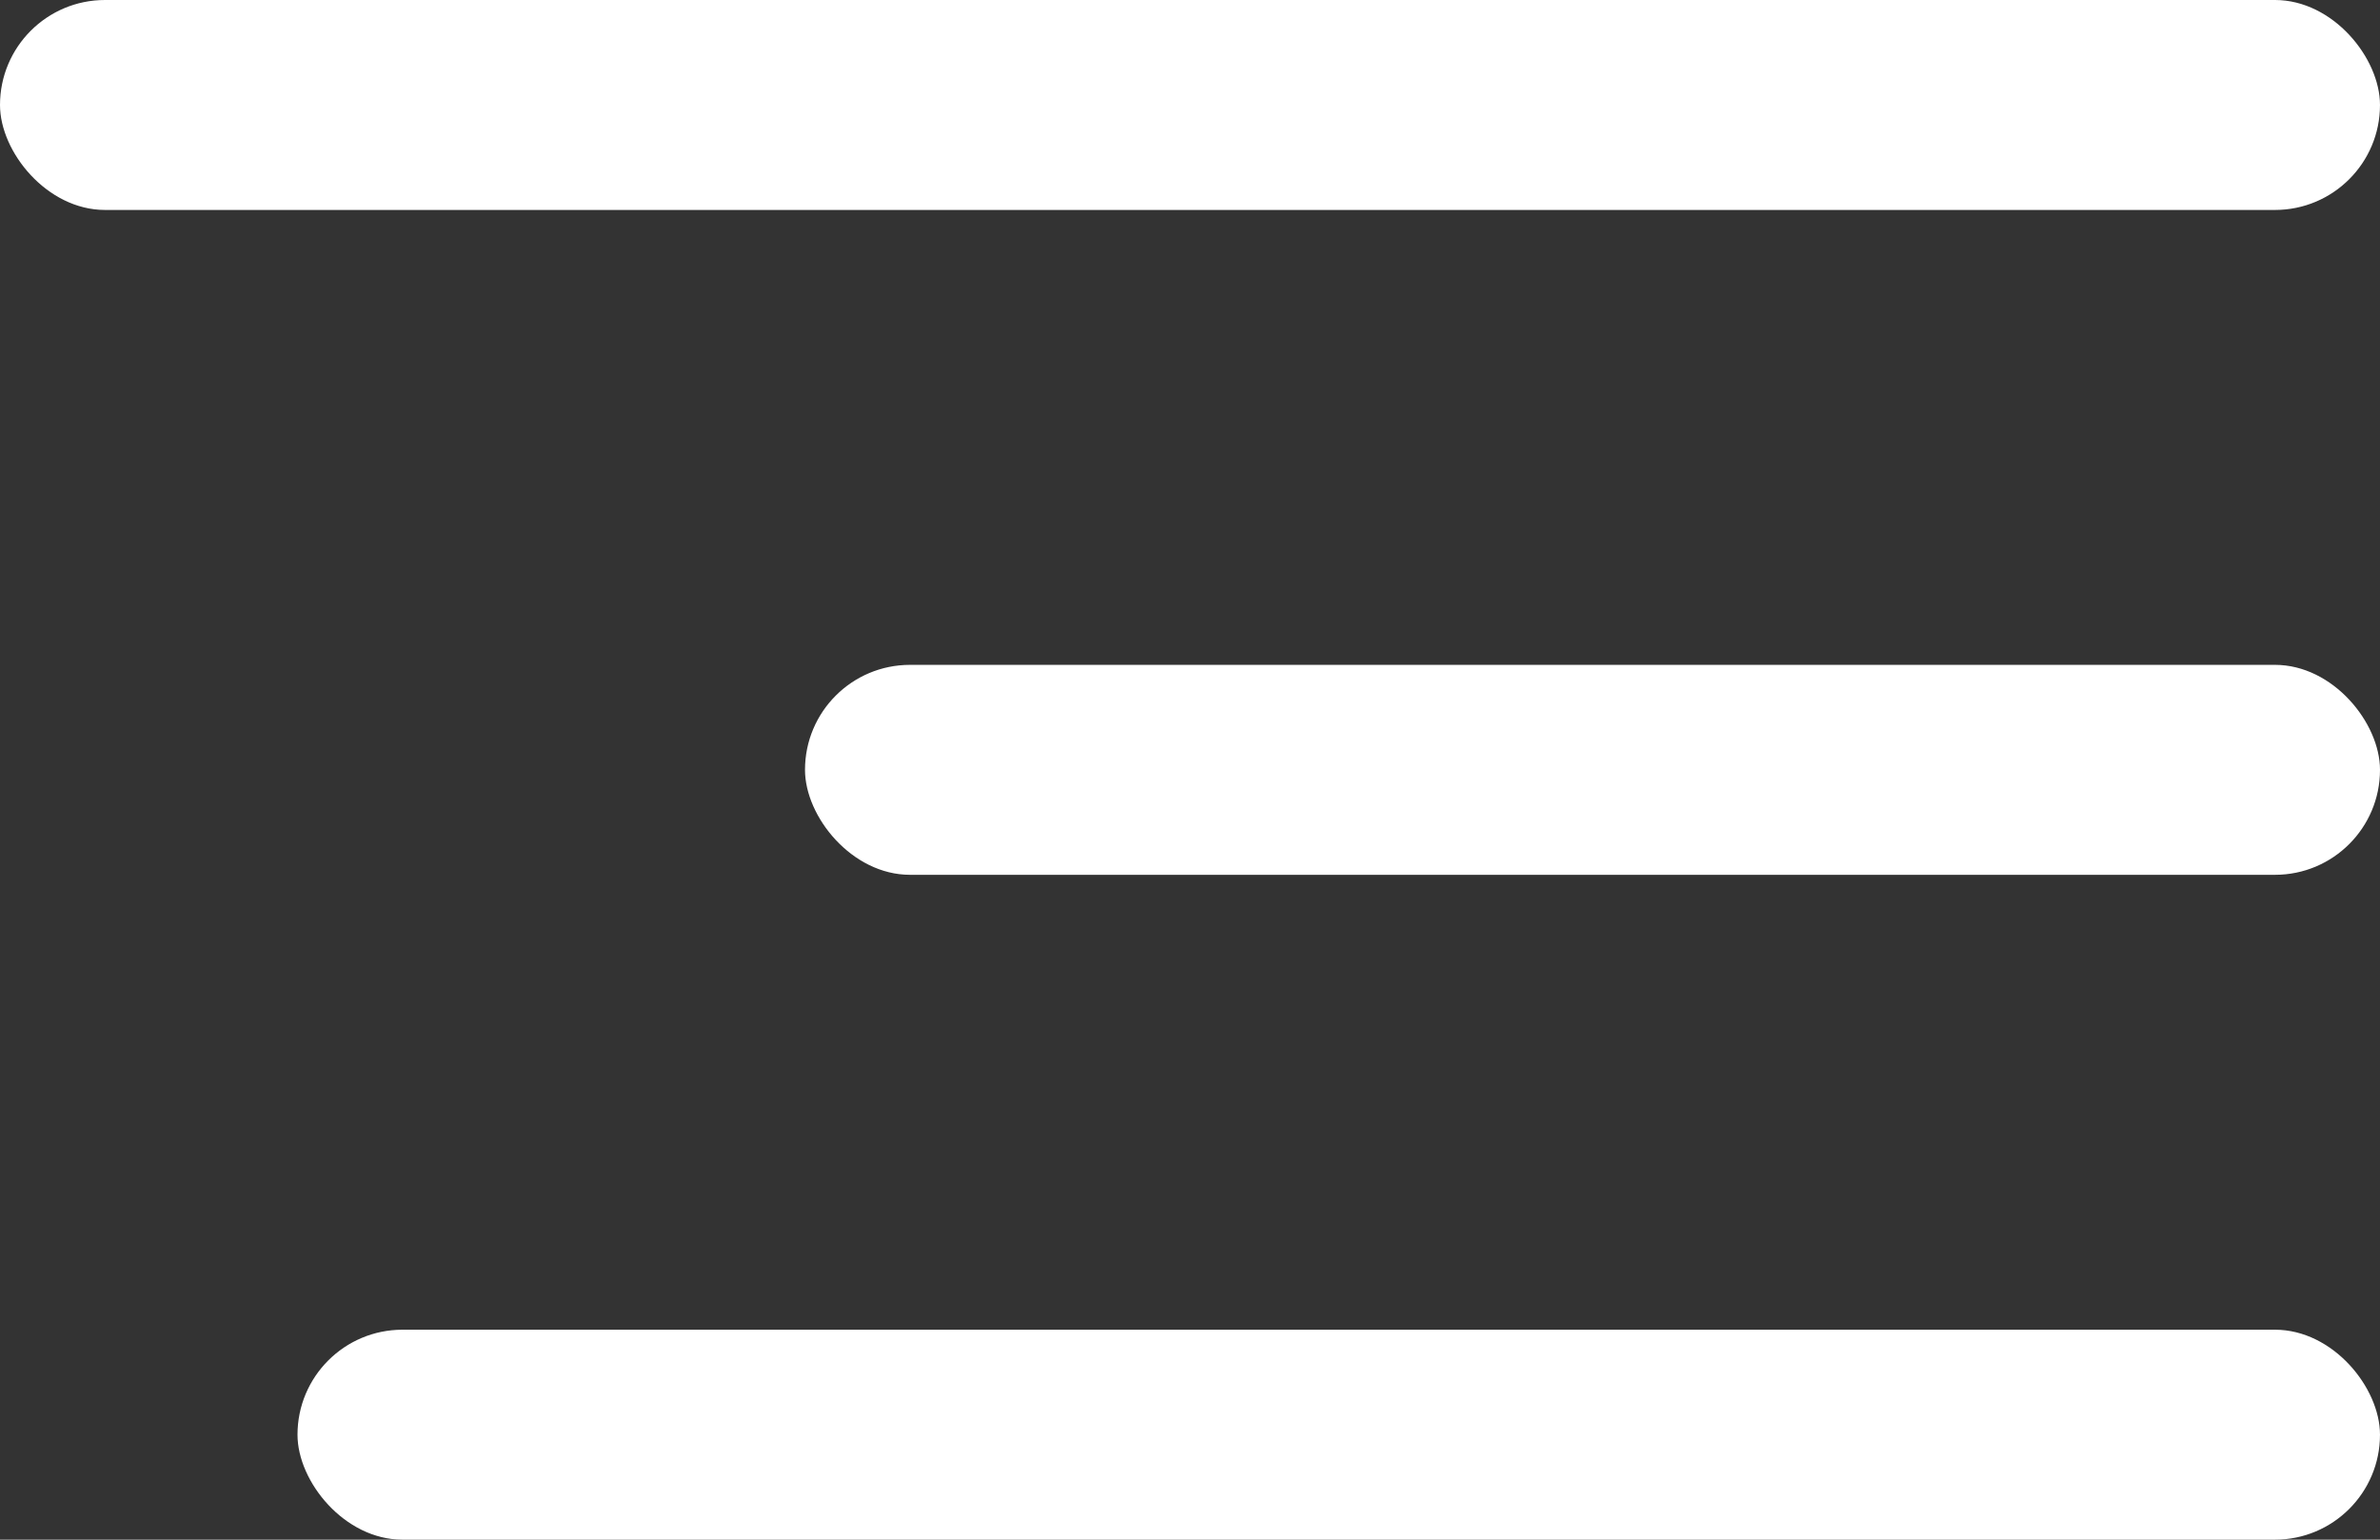
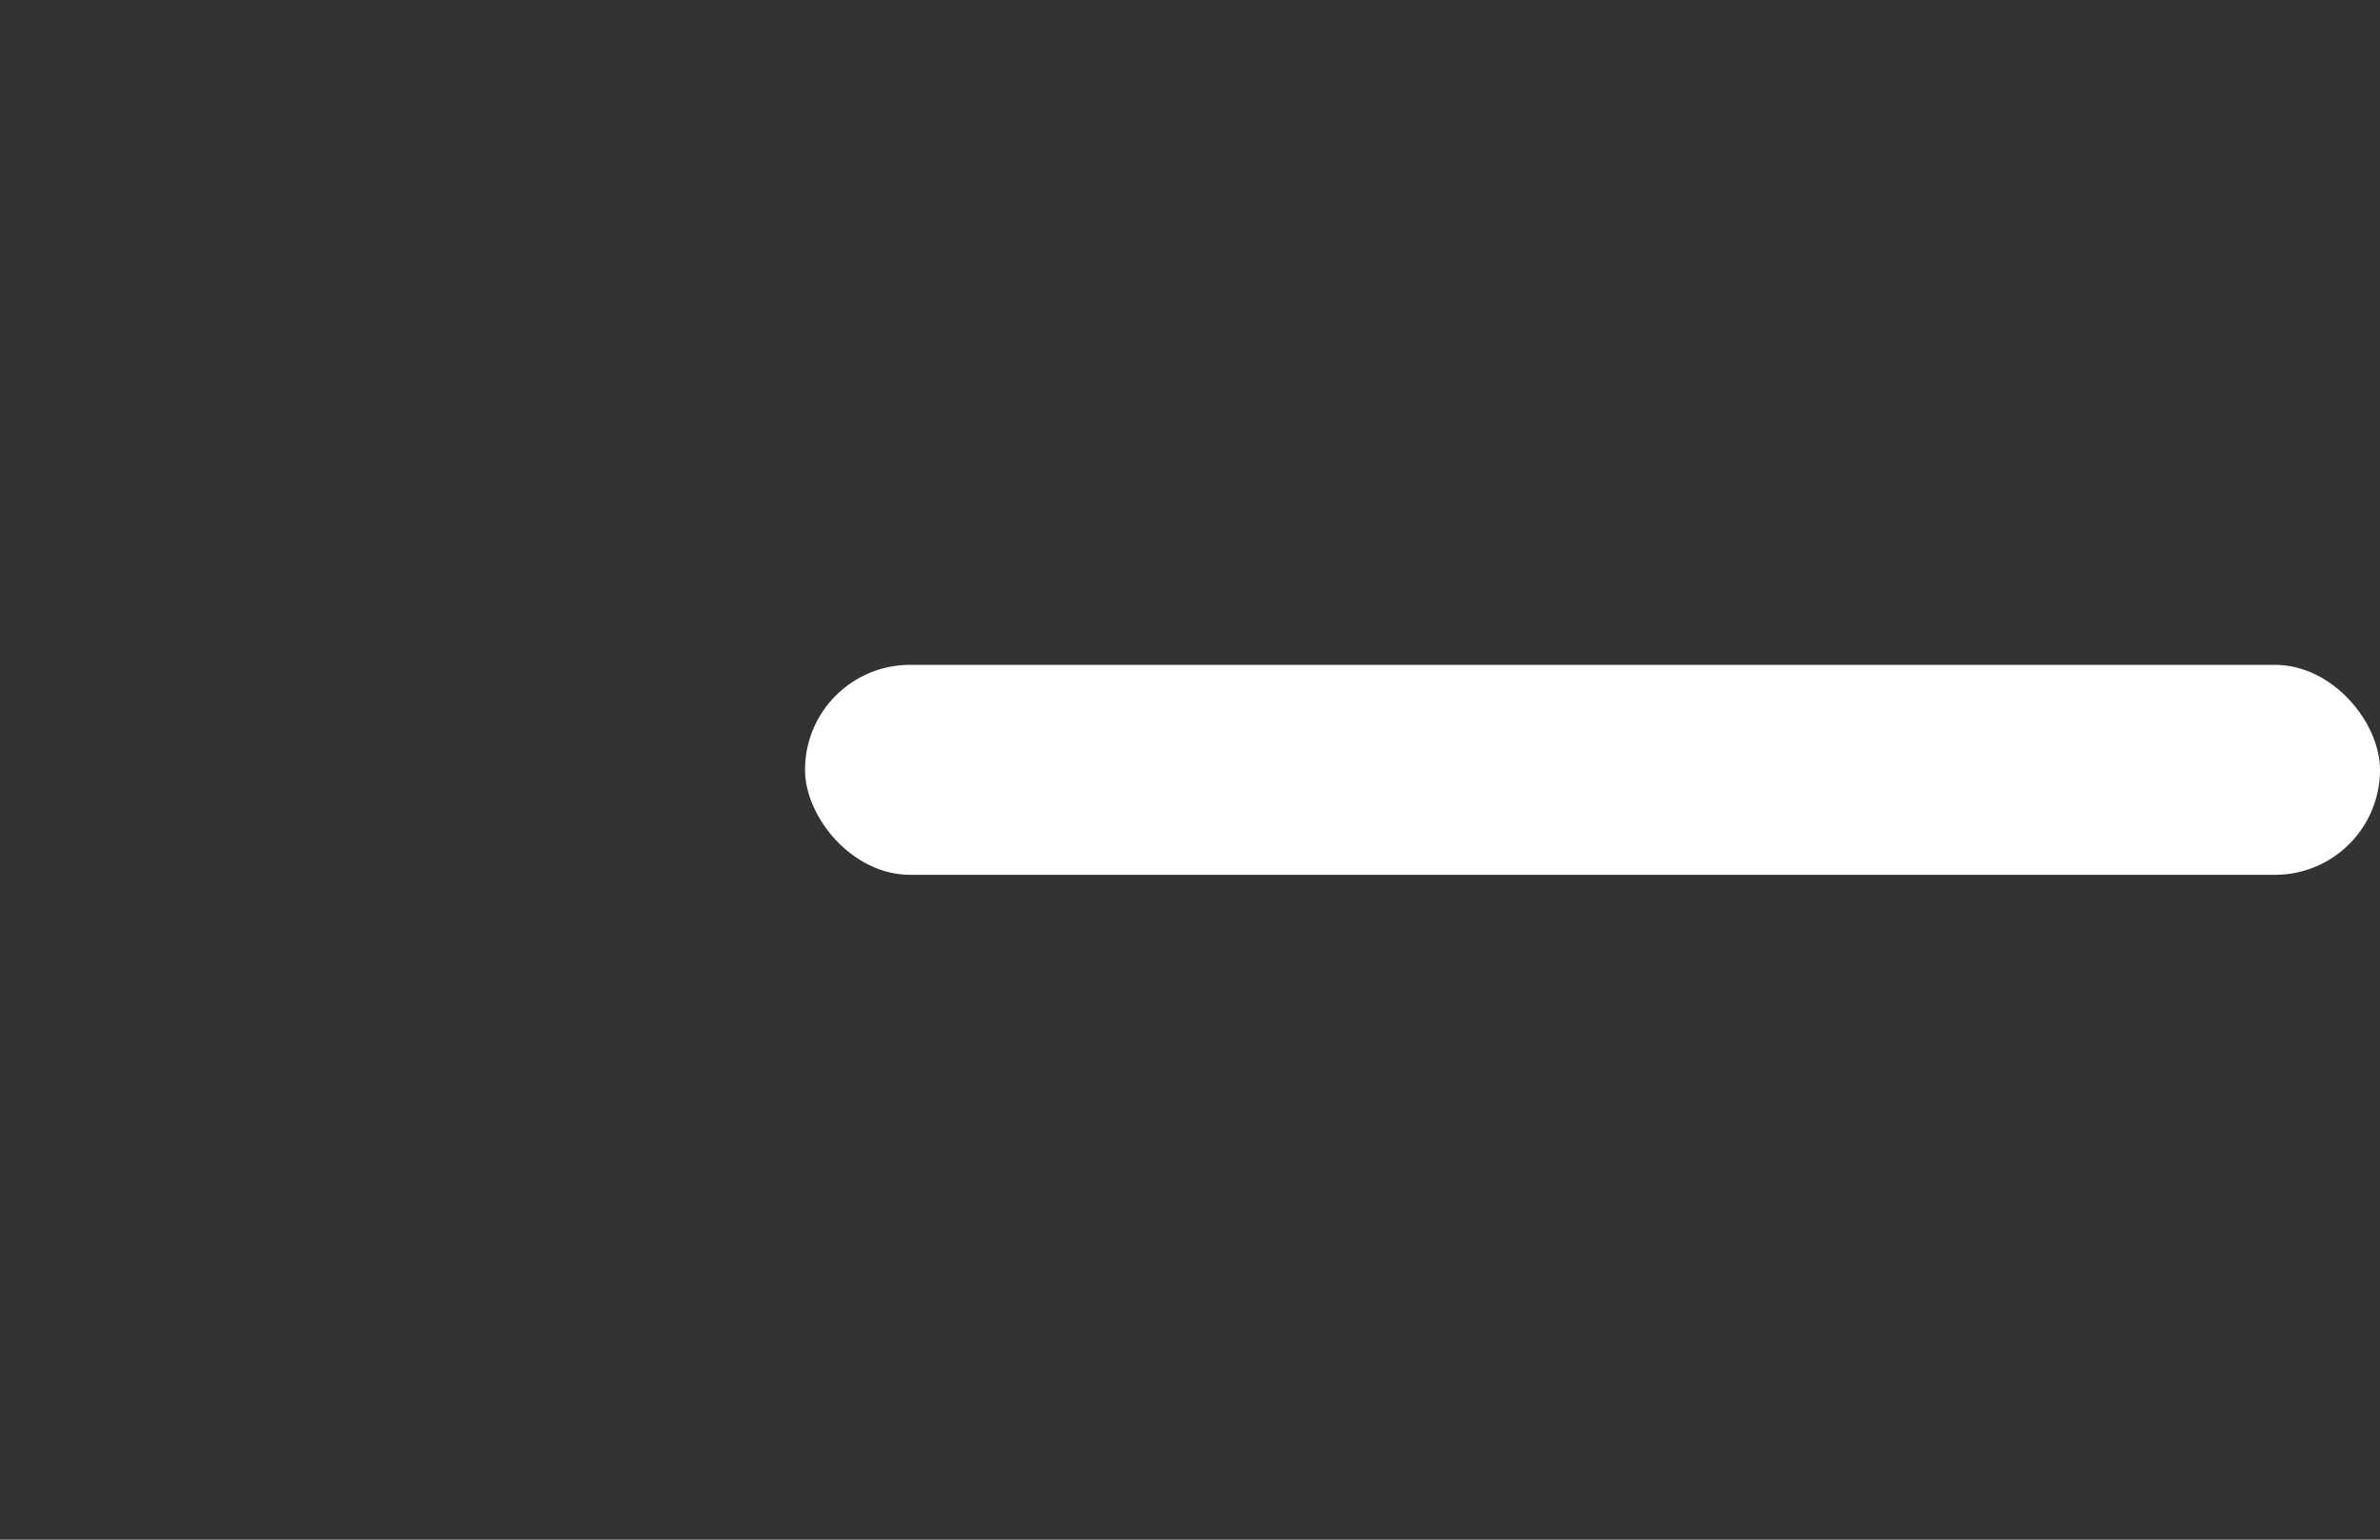
<svg xmlns="http://www.w3.org/2000/svg" width="136" height="88" viewBox="0 0 136 88" fill="none">
  <rect x="0" y="0" width="136" height="88" fill="#333333" stroke="none" />
-   <rect width="136" height="12" rx="6" fill="white" />
  <rect x="46" y="38" width="90" height="12" rx="6" fill="white" />
-   <rect x="17" y="76" width="119" height="12" rx="6" fill="white" />
</svg>